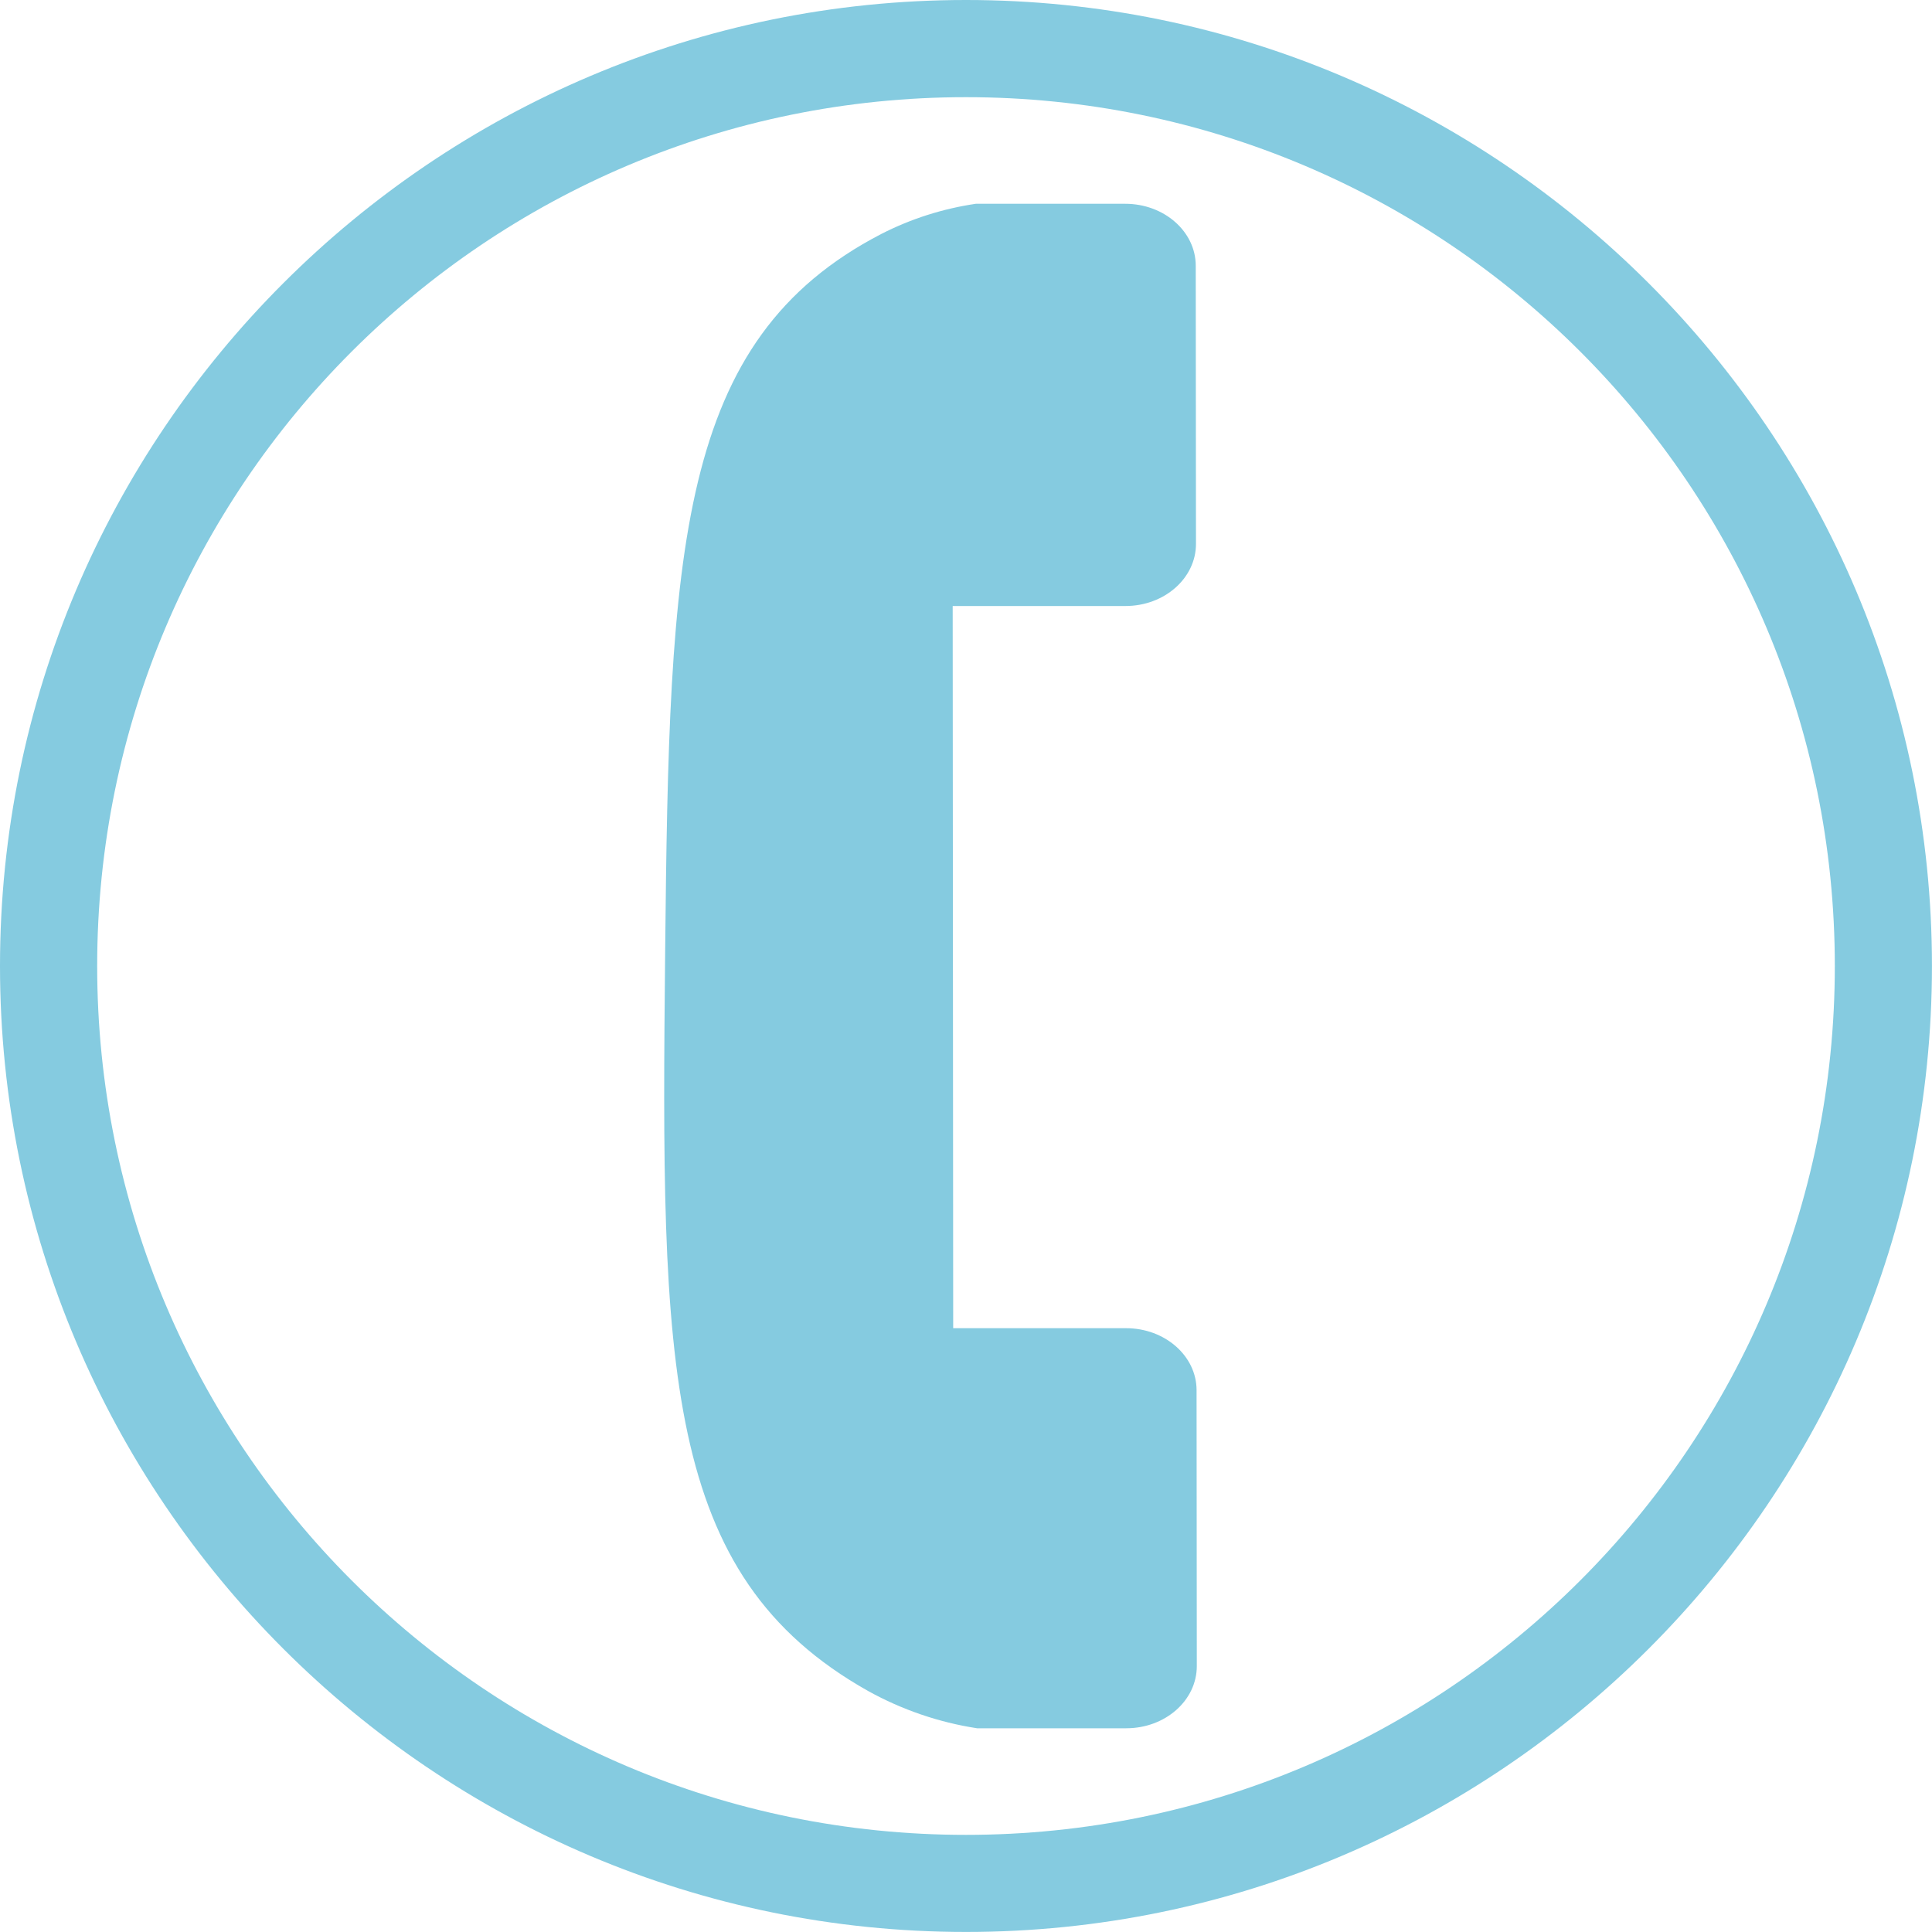
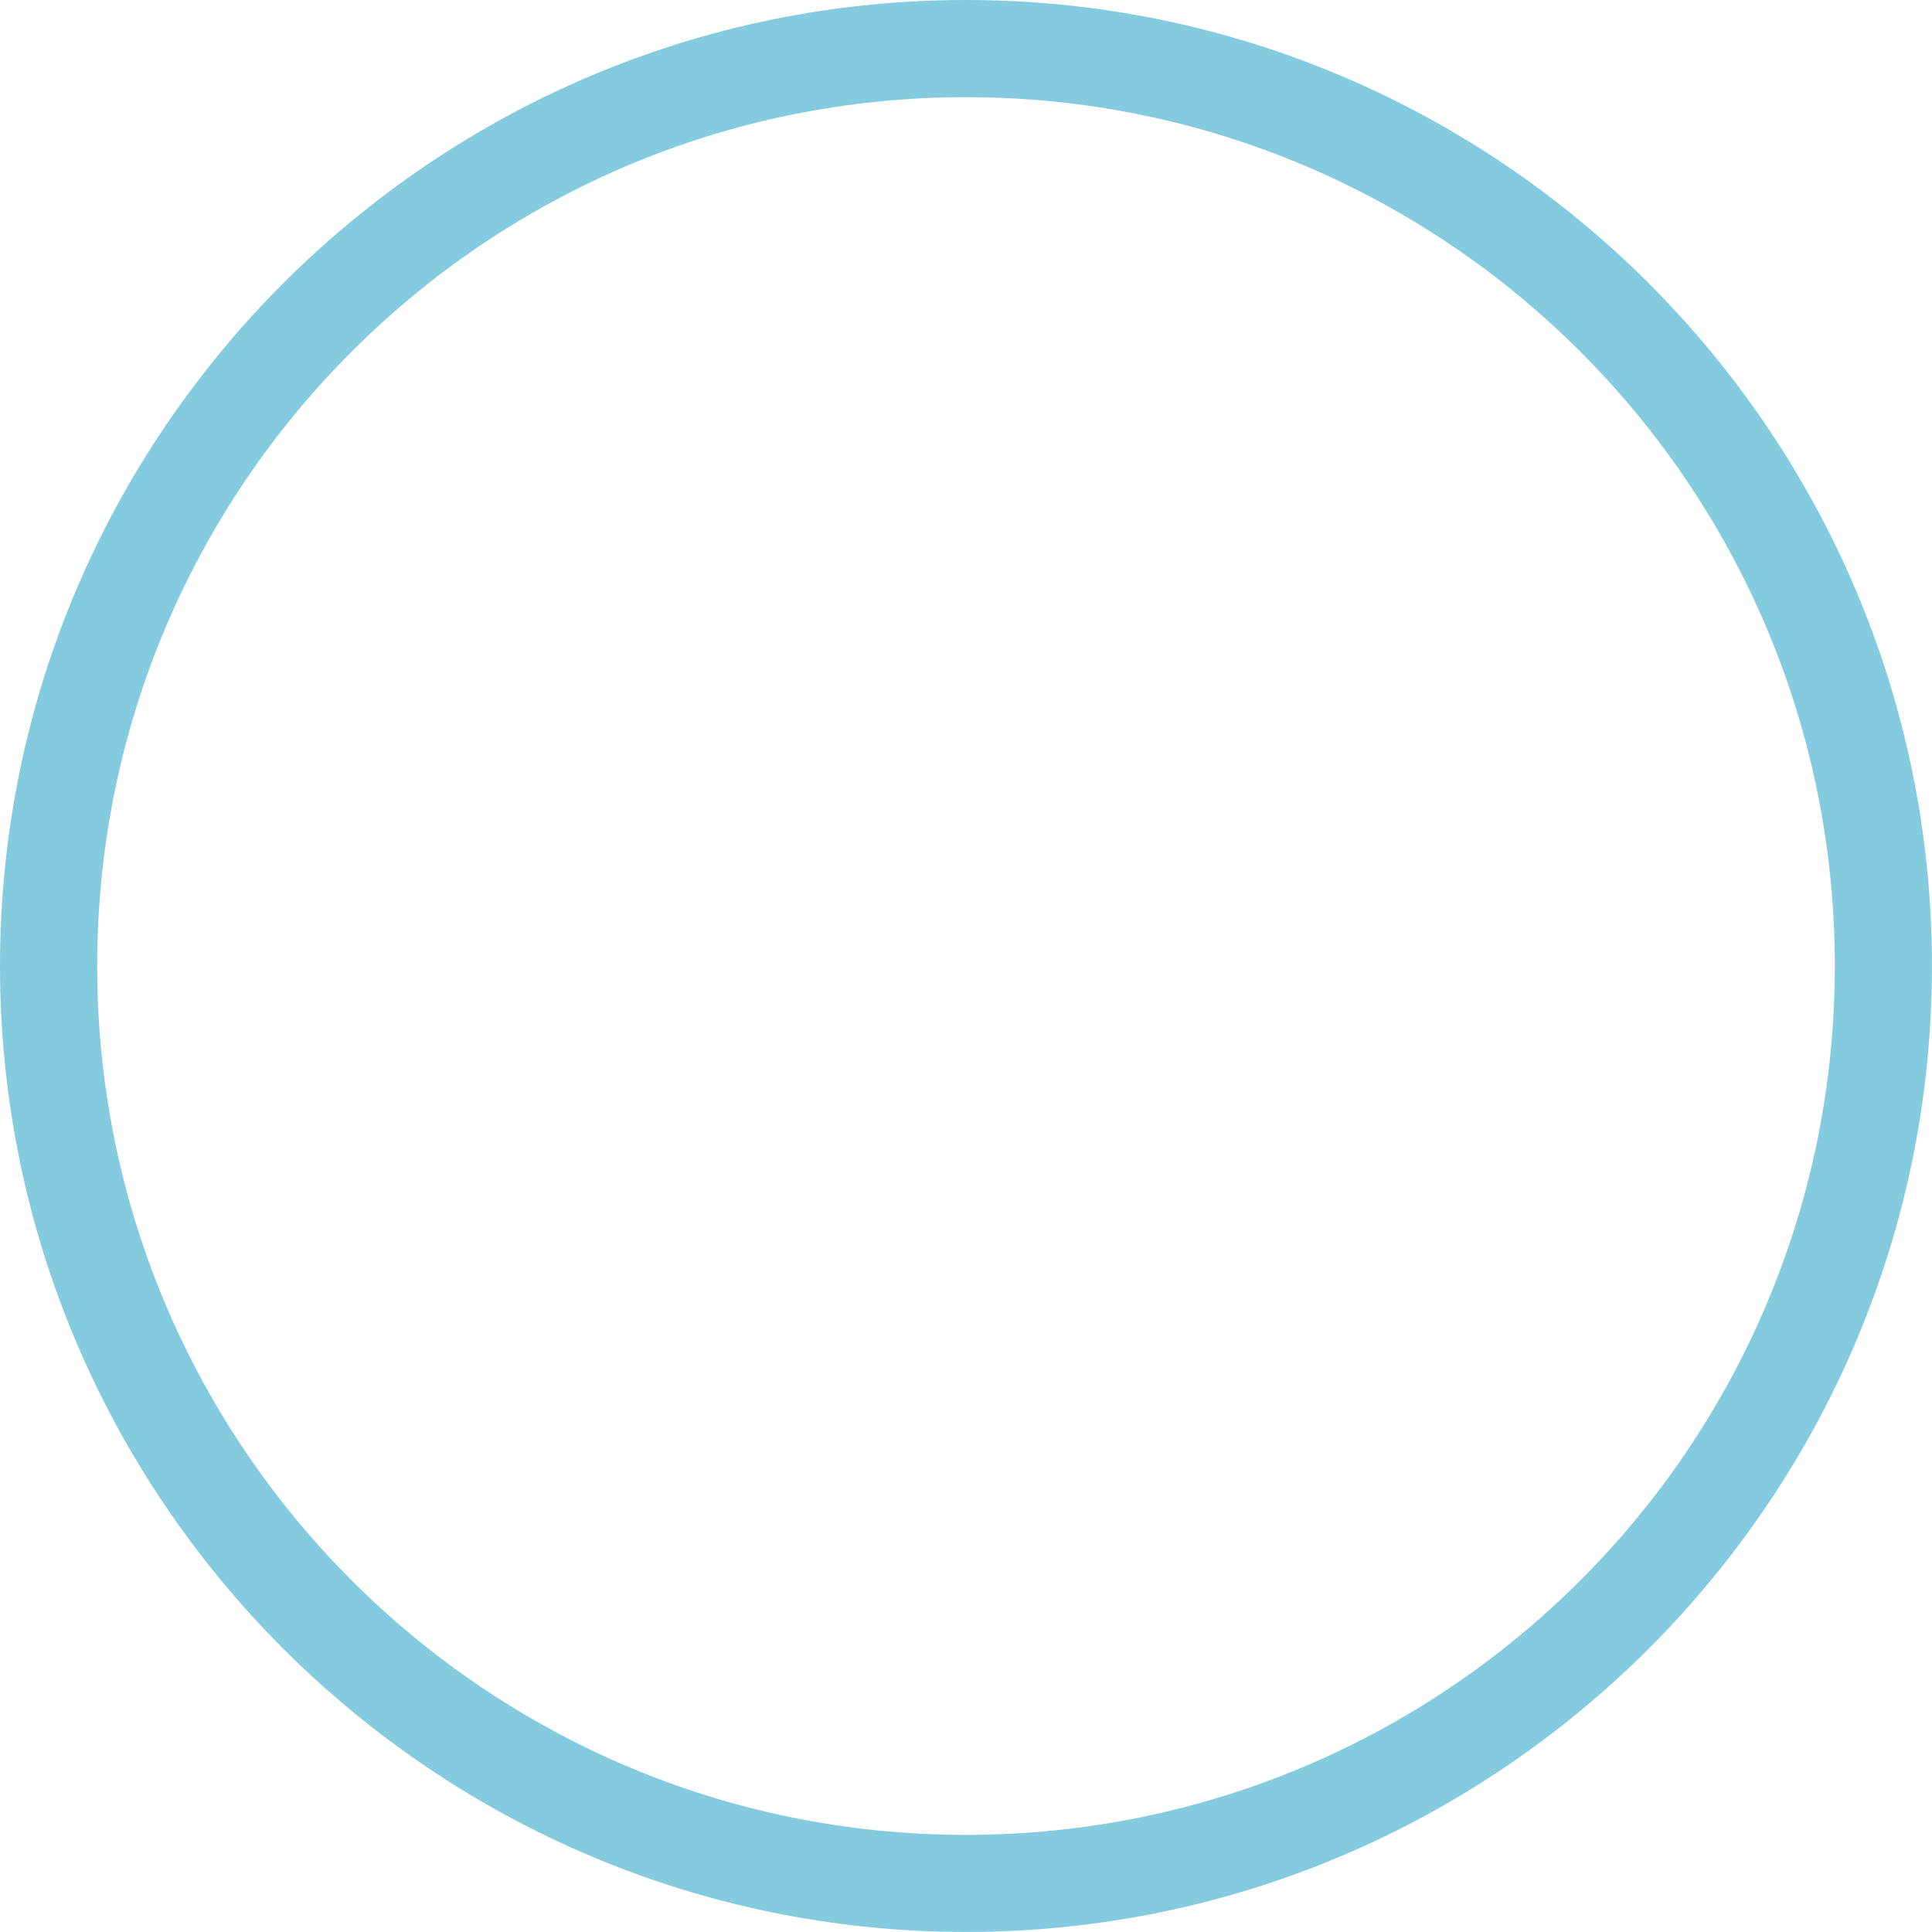
<svg xmlns="http://www.w3.org/2000/svg" version="1.1" id="Layer_1" x="0px" y="0px" viewBox="0 0 42.009 42.009" enable-background="new 0 0 42.009 42.009" xml:space="preserve">
  <g id="ecbea541-506e-4783-92f9-d8fba22fb69d_6_">
    <g id="dcc21291-3354-4a4d-95f0-db293f0ed7bd_6_">
      <path fill="#85CBE0" d="M21.004,2.113c10.434,0,18.892,8.458,18.892,18.892s-8.458,18.892-18.892,18.892    S2.113,31.439,2.113,21.004S10.571,2.113,21.004,2.113 M21.004,0C9.422,0,0,9.422,0,21.004s9.422,21.004,21.004,21.004    s21.004-9.422,21.004-21.004S32.586,0,21.004,0z" />
-       <path fill="#85CBE0" d="M19.163,5.087c-4.449,2.305-4.612,6.839-4.7,15.614c-0.092,9.035-0.071,13.546,4.412,16.067    c0.736,0.408,1.538,0.683,2.37,0.811h3.245c0.848,0,1.533-0.606,1.533-1.351l-0.005-6c0-0.745-0.688-1.349-1.535-1.348h-3.757    l-0.011-15.703h3.757c0.847,0,1.533-0.605,1.533-1.351L26,5.779c0-0.745-0.688-1.349-1.535-1.348h-3.246    C20.503,4.536,19.808,4.757,19.163,5.087z" />
    </g>
  </g>
  <g>
</g>
  <g>
</g>
  <g>
</g>
  <g>
</g>
  <g>
</g>
  <g>
</g>
  <g>
</g>
  <g>
</g>
  <g>
</g>
  <g>
</g>
  <g>
</g>
  <g>
</g>
  <g>
</g>
  <g>
</g>
  <g>
</g>
</svg>